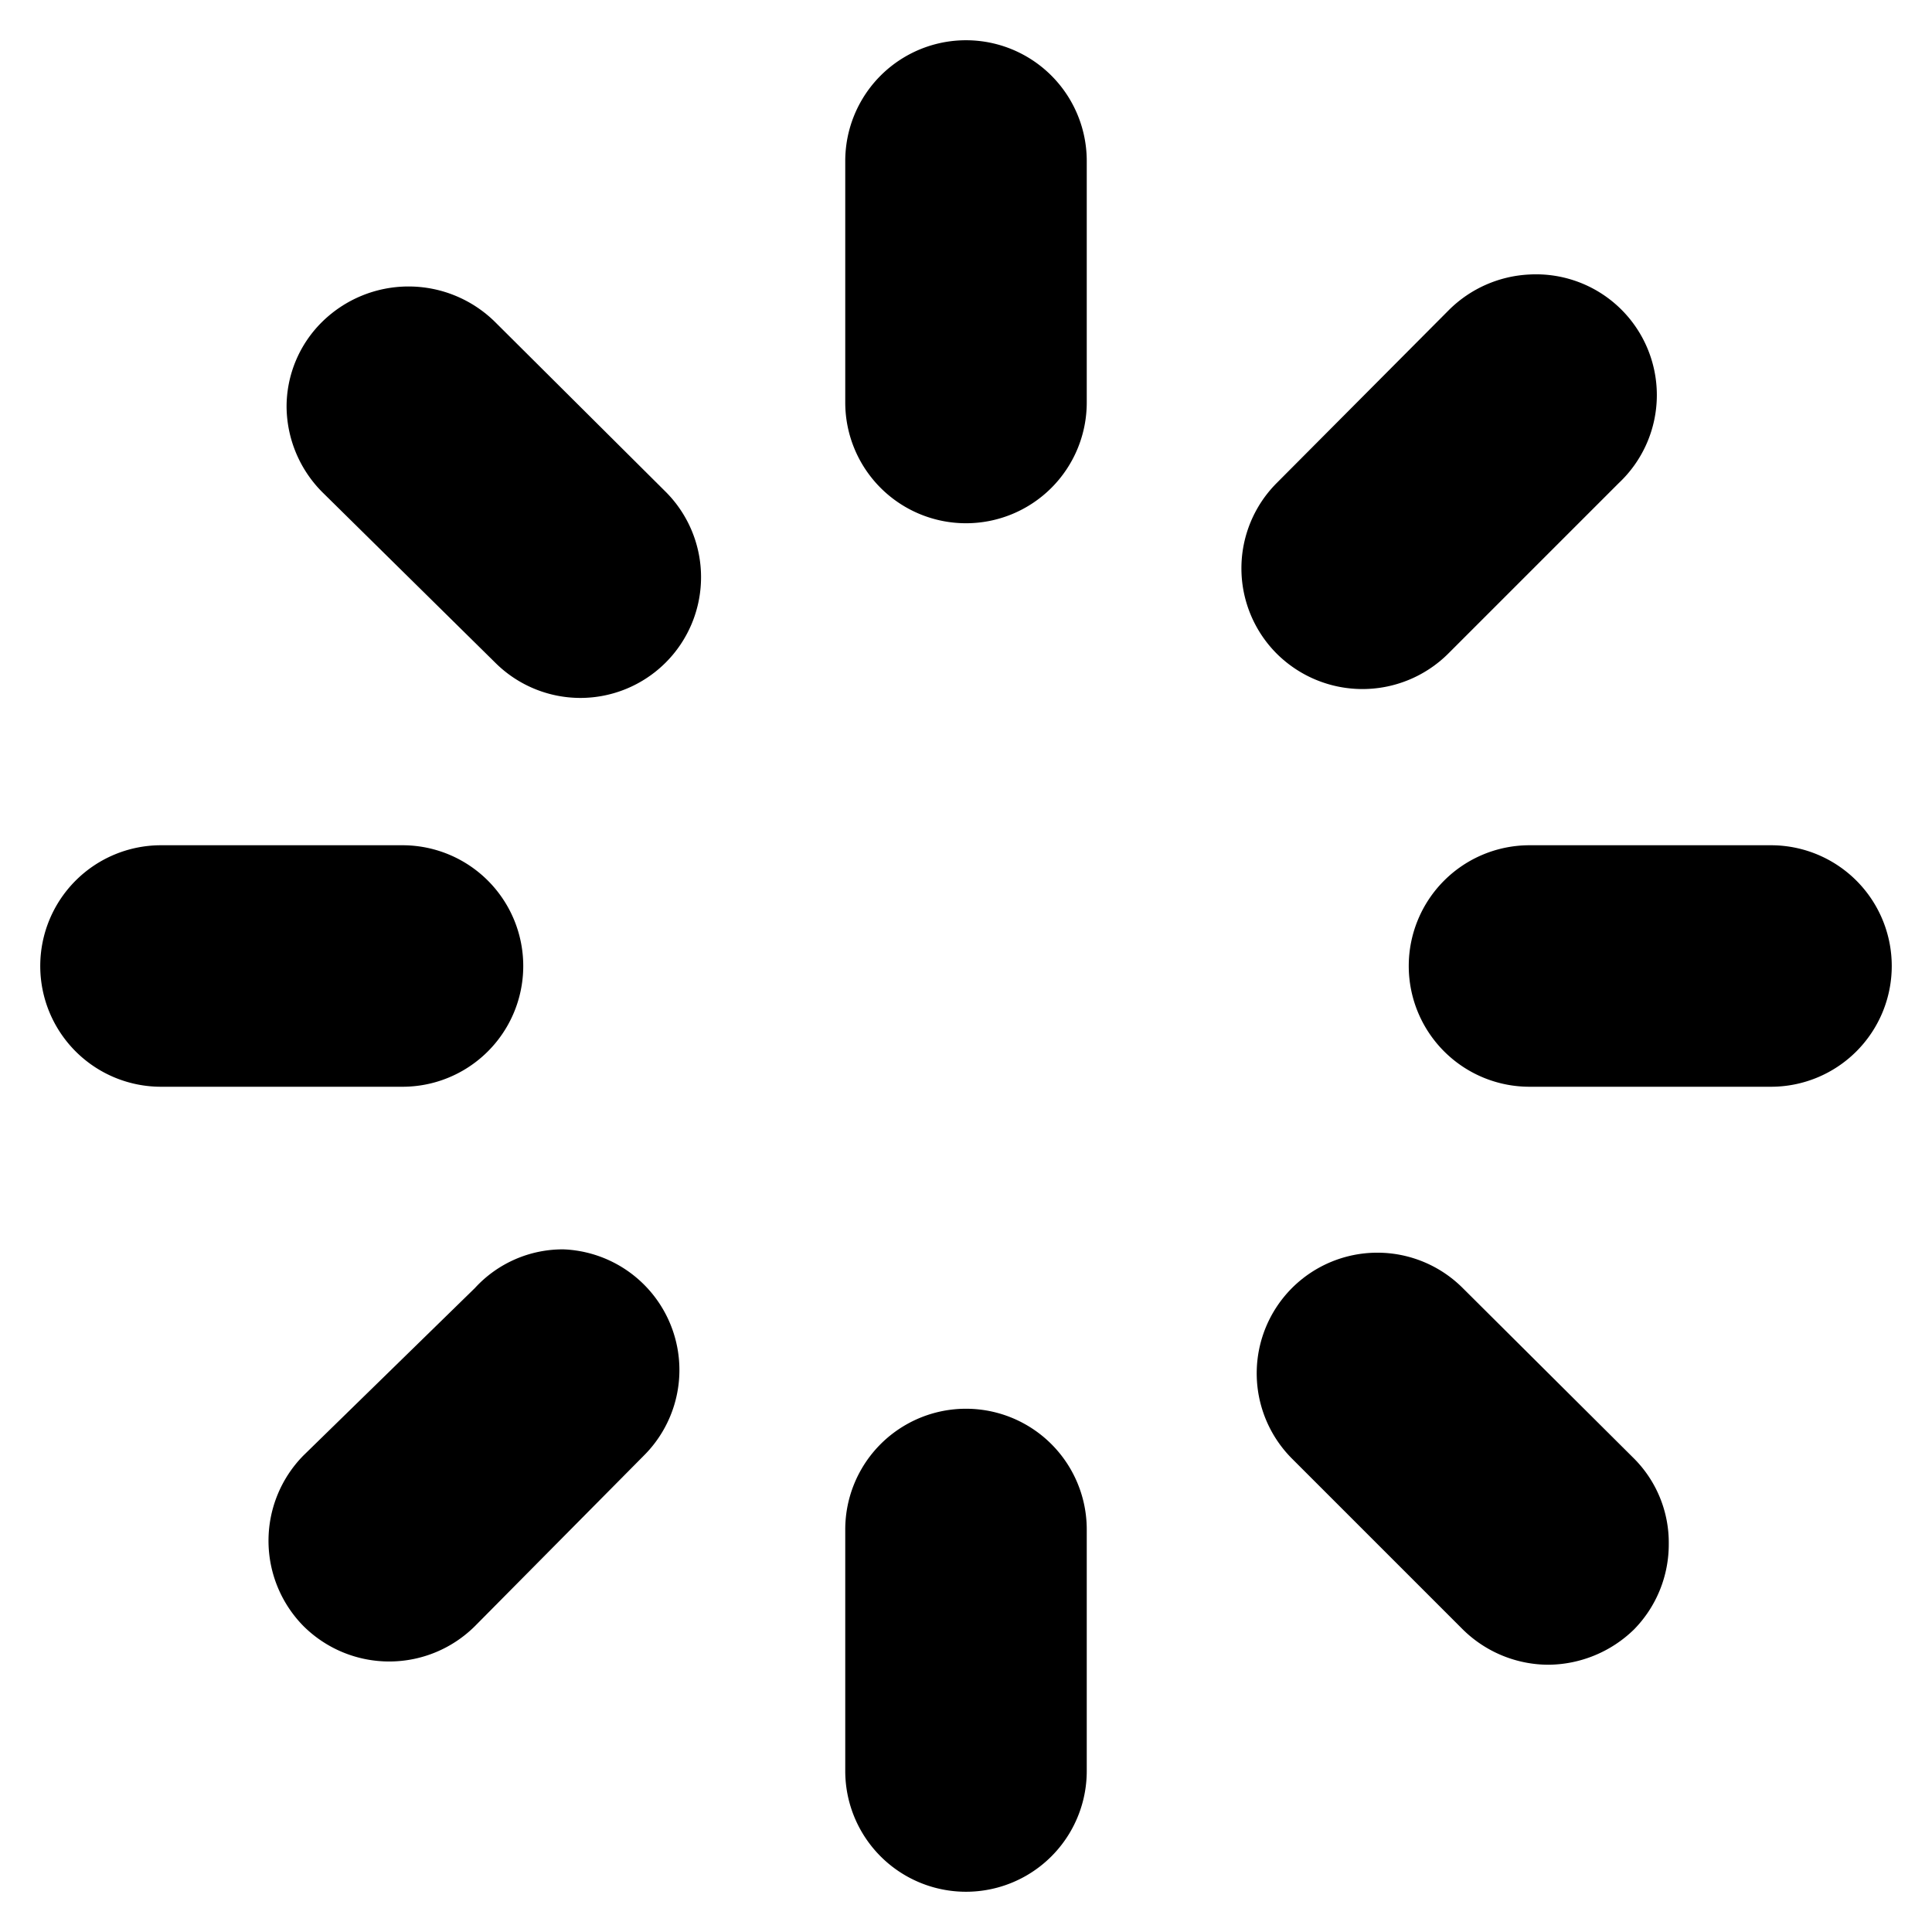
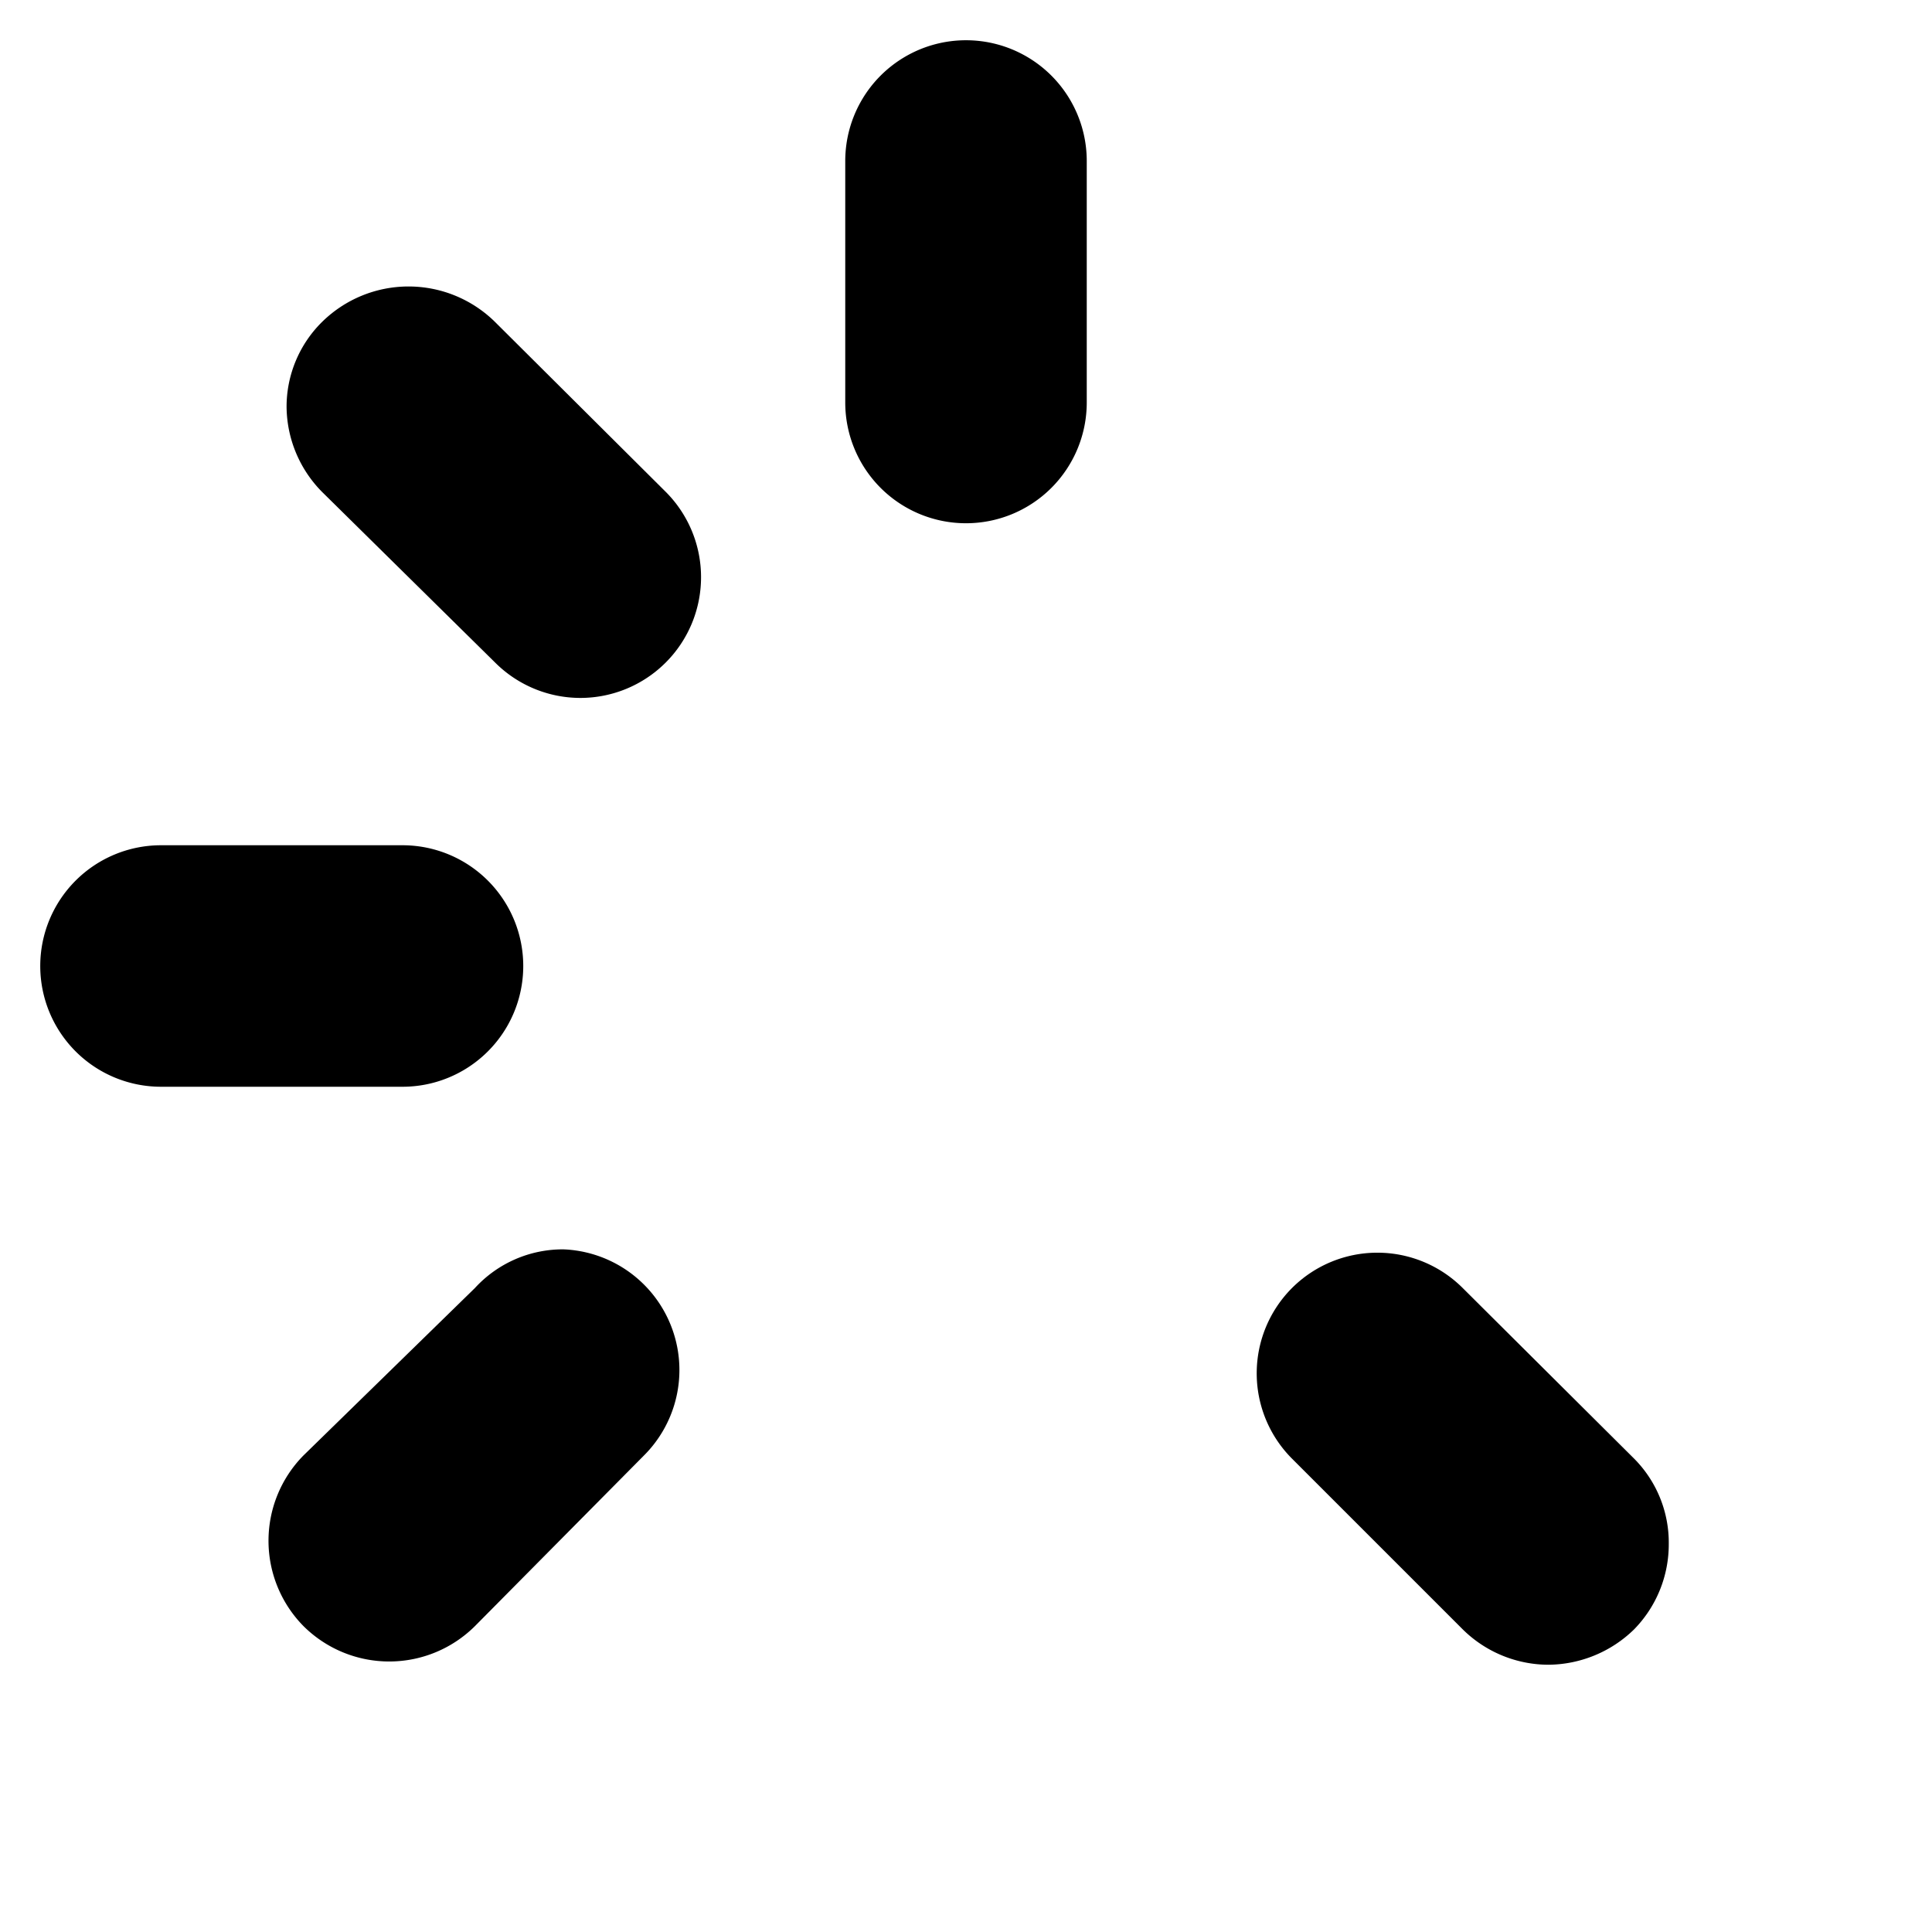
<svg xmlns="http://www.w3.org/2000/svg" viewBox="0 0 24 24" id="Loading--Streamline-Ultimate">
  <desc>
    Loading Streamline Icon: https://streamlinehq.com
  </desc>
  <g id="Loading--Streamline-Ultimate.svg">
    <path d="M12 6.5A1.5 1.5 0 0 0 13.5 5V2a1.5 1.5 0 0 0 -3 0v3A1.5 1.5 0 0 0 12 6.5Z" fill="#000000" stroke-width="1" />
    <path d="M8.27 6.11 6.15 4A1.53 1.53 0 0 0 4 4a1.48 1.48 0 0 0 -0.44 1.06A1.52 1.52 0 0 0 4 6.11l2.15 2.12a1.5 1.5 0 0 0 1.06 0.44 1.5 1.5 0 0 0 1.06 -2.56Z" fill="#000000" stroke-width="1" />
    <path d="M0.5 12A1.5 1.5 0 0 0 2 13.5h3a1.5 1.5 0 0 0 0 -3H2A1.5 1.5 0 0 0 0.5 12Z" fill="#000000" stroke-width="1" />
    <path d="M7 15.52a1.48 1.48 0 0 0 -1.1 0.48l-2.13 2.08a1.51 1.51 0 0 0 0 2.12 1.51 1.51 0 0 0 2.13 0L8 18.08a1.5 1.5 0 0 0 -1 -2.56Z" fill="#000000" stroke-width="1" />
-     <path d="M10.5 22a1.5 1.5 0 0 0 3 0v-3a1.5 1.5 0 0 0 -3 0Z" fill="#000000" stroke-width="1" />
    <path d="M16.05 16a1.5 1.5 0 0 0 0 2.12l2.12 2.12a1.52 1.52 0 0 0 1.06 0.44 1.54 1.54 0 0 0 1.07 -0.44 1.51 1.51 0 0 0 0.43 -1.06 1.48 1.48 0 0 0 -0.44 -1.07L18.17 16a1.5 1.5 0 0 0 -2.12 0Z" fill="#000000" stroke-width="1" />
-     <path d="M23.5 12a1.5 1.5 0 0 0 -1.5 -1.5h-3a1.5 1.5 0 0 0 -1.5 1.5 1.5 1.5 0 0 0 1.5 1.5h3a1.5 1.5 0 0 0 1.5 -1.5Z" fill="#000000" stroke-width="1" />
-     <path d="M19 3.41a1.52 1.52 0 0 0 -1 0.44L15.86 6a1.5 1.5 0 0 0 0 2.12 1.51 1.51 0 0 0 2.13 0L20.11 6A1.5 1.5 0 0 0 19 3.41Z" fill="#000000" stroke-width="1" />
  </g>
</svg>